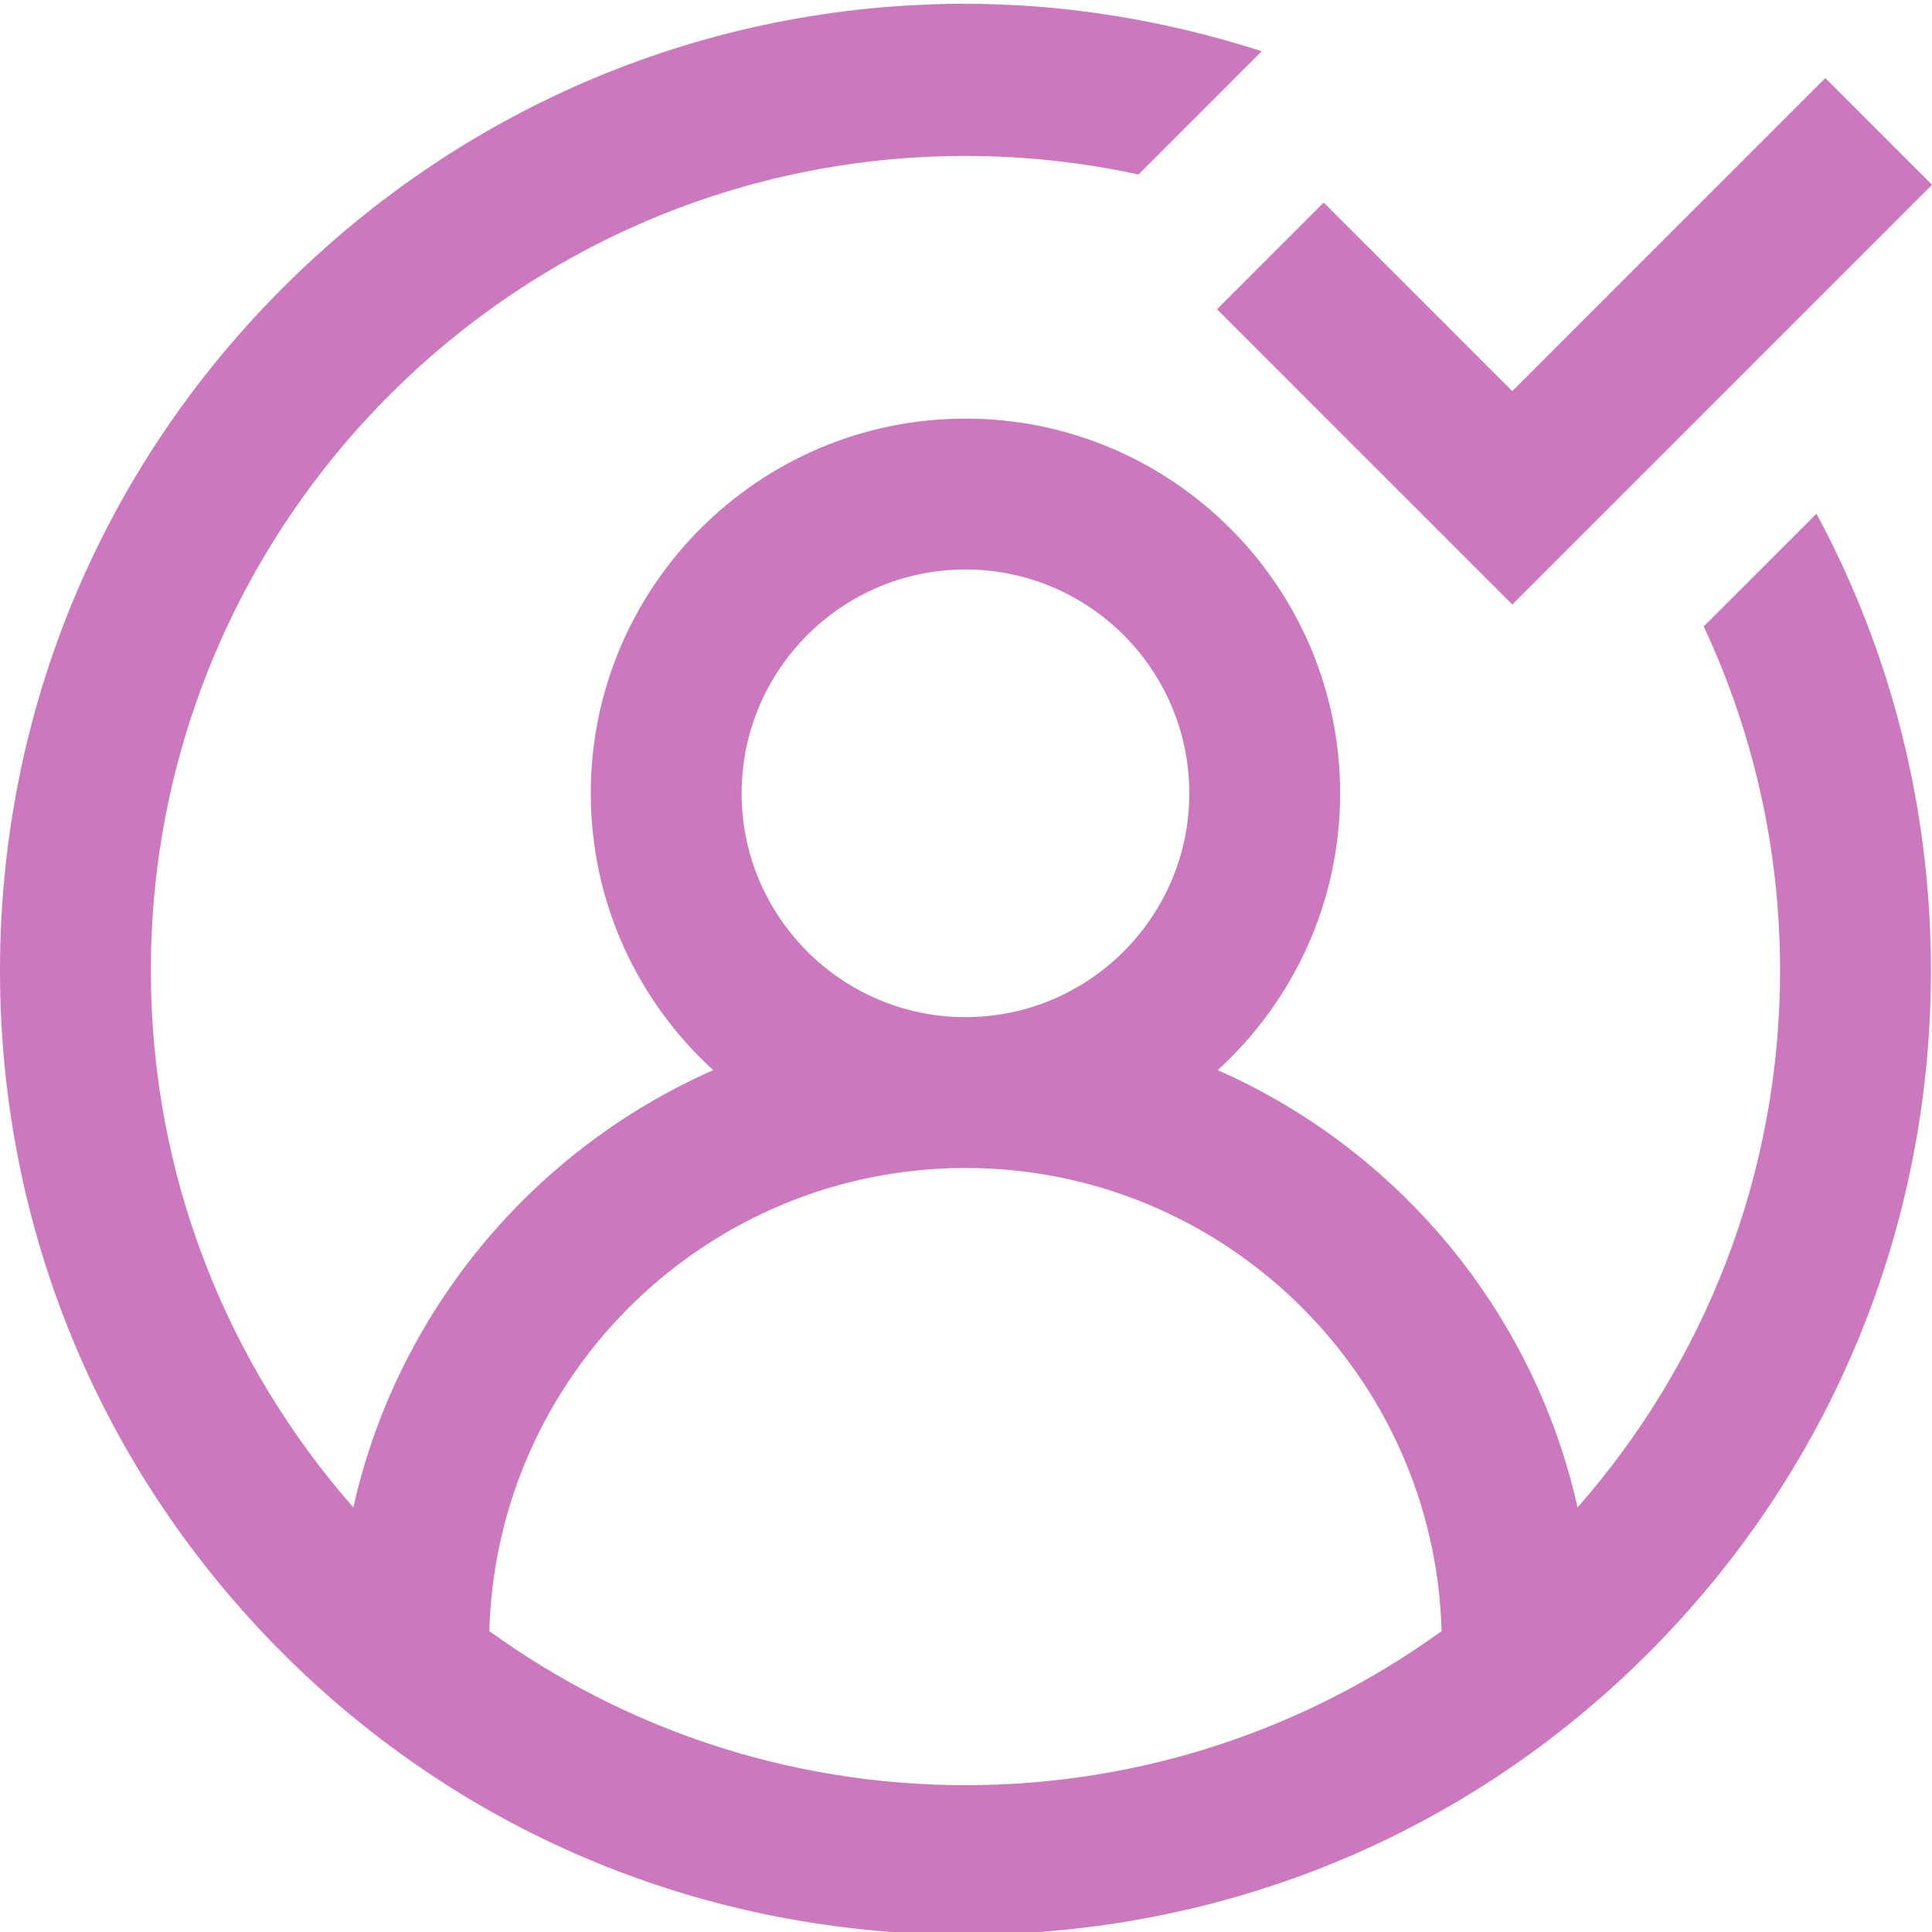
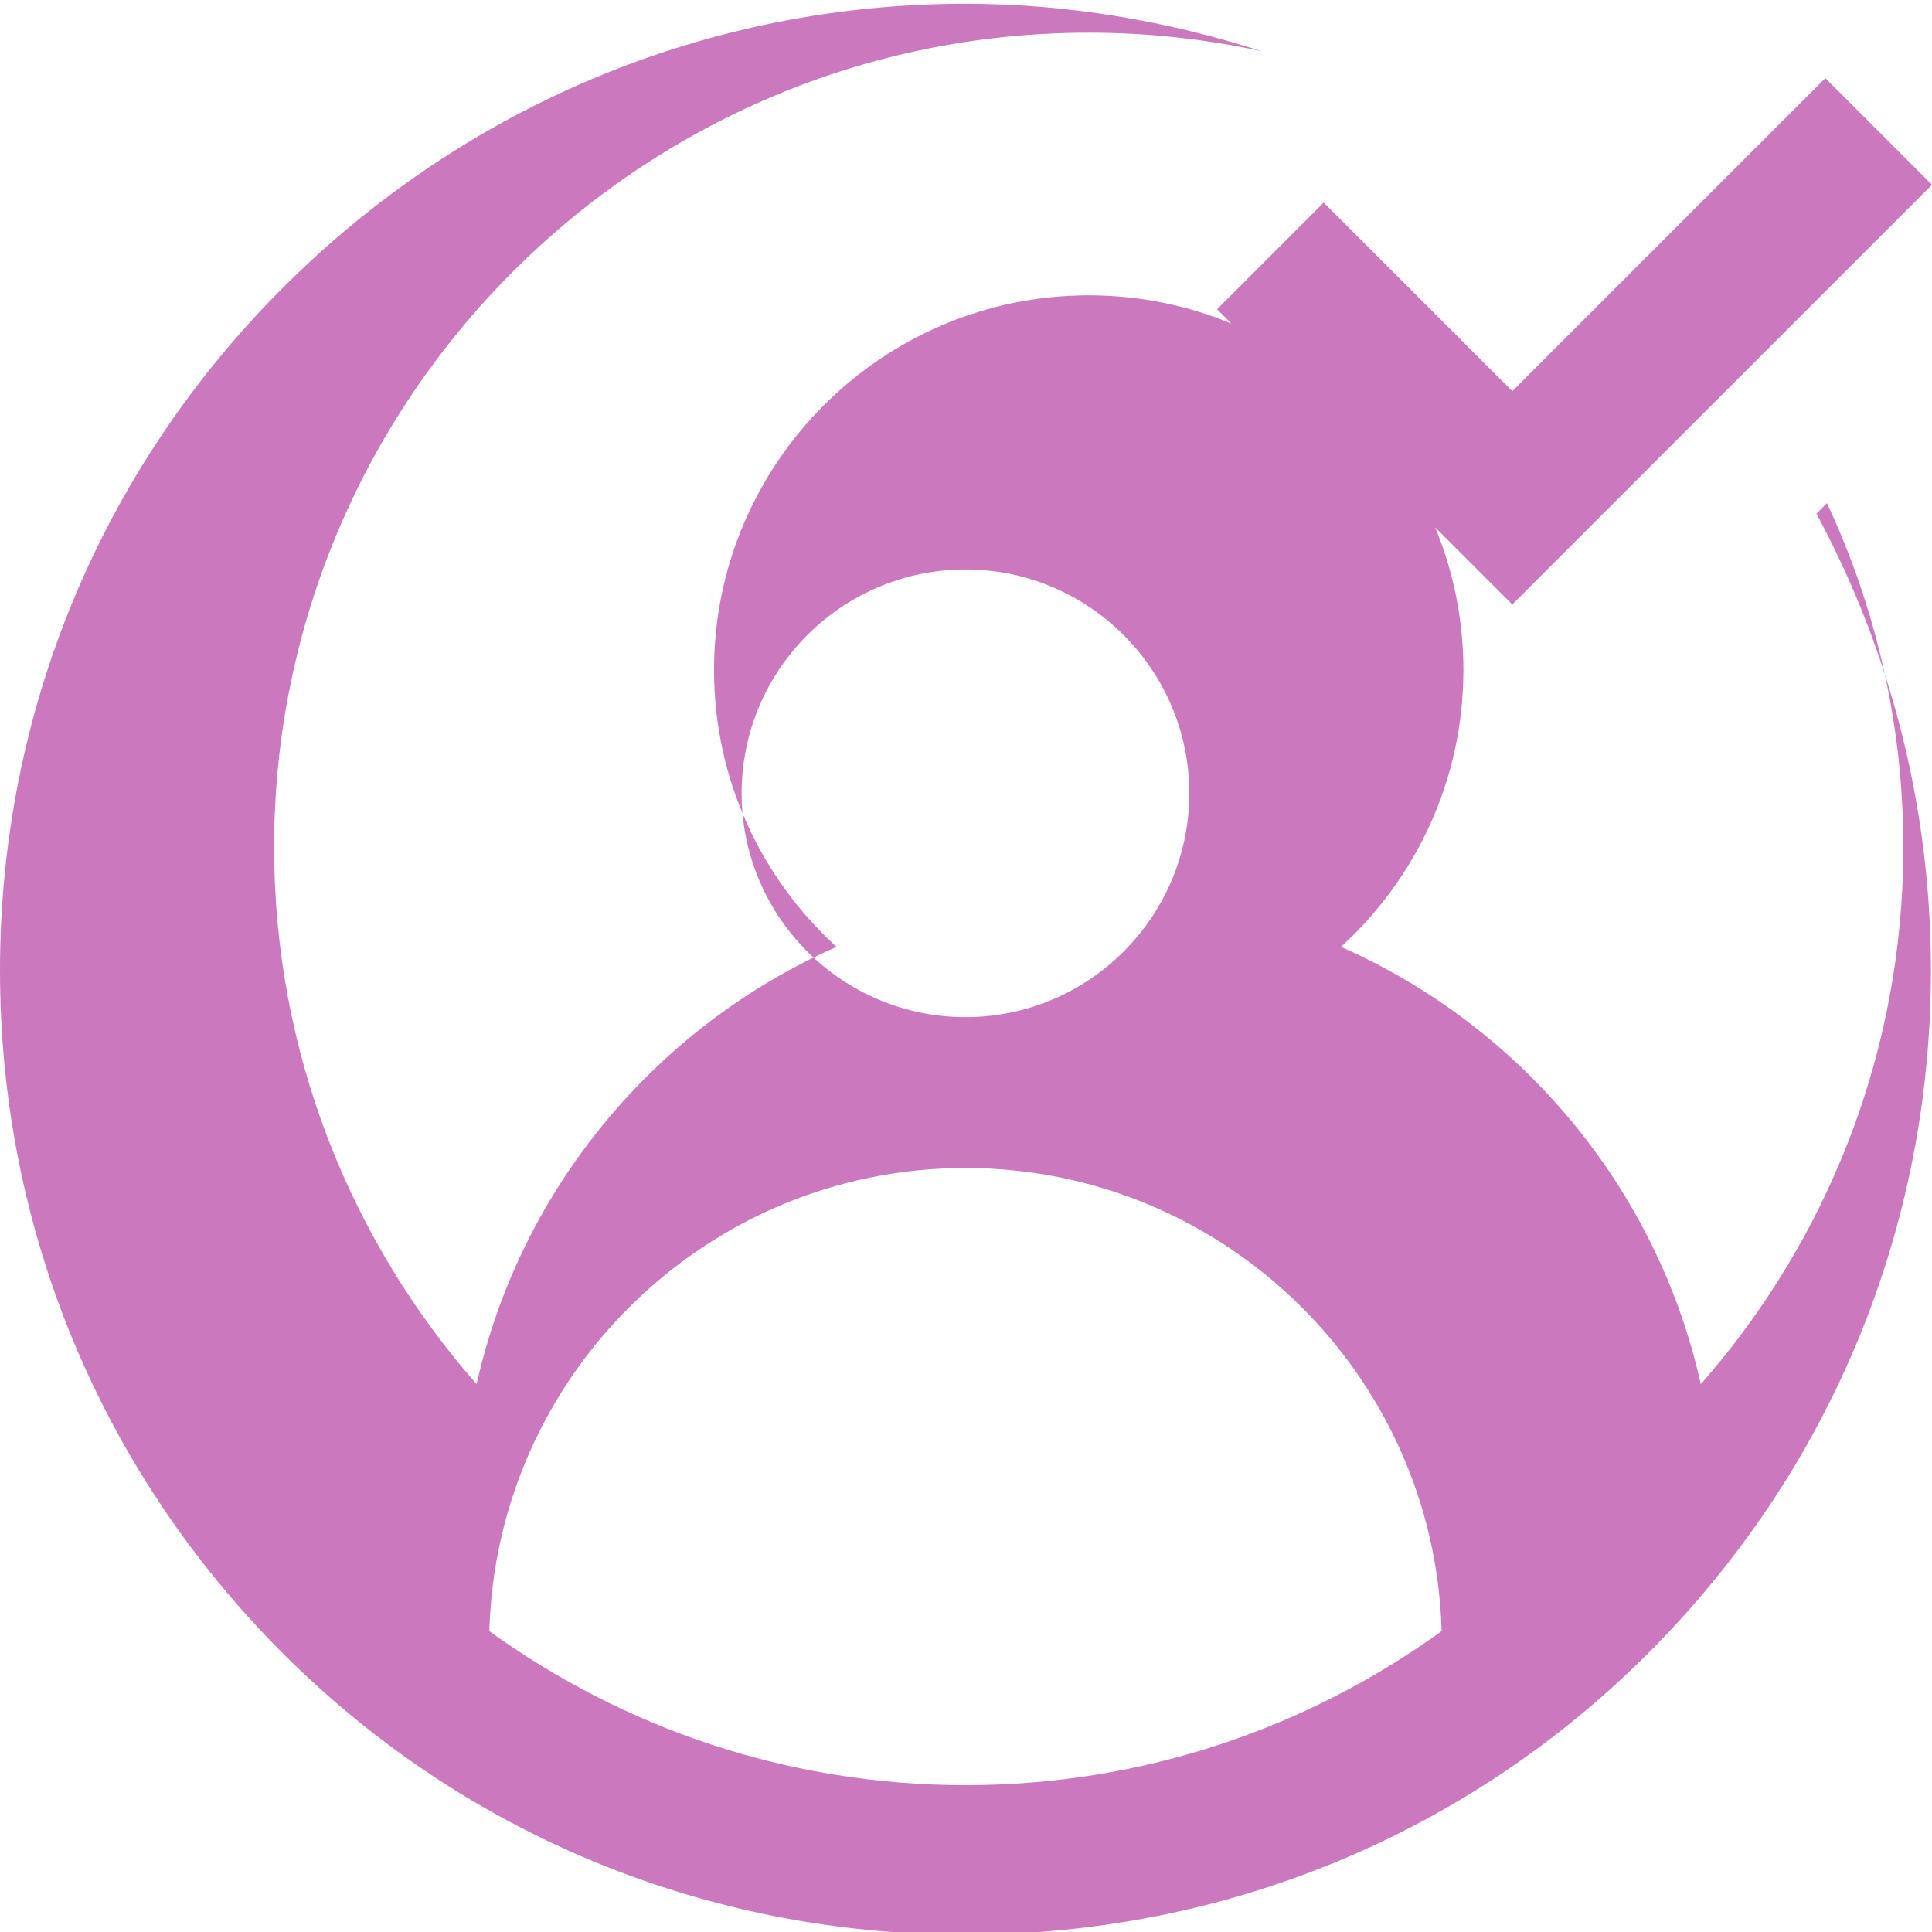
<svg xmlns="http://www.w3.org/2000/svg" height="512px" viewBox="0 0 512 511" width="512px">
  <g>
-     <path d="m322.535 81.457 28.27-28.27 49.973 49.973 82.953-82.957 28.27 28.27-111.223 111.223zm158.848 54.172c19.812 36.785 30.332 78.121 30.332 121.078 0 68.344-26.613 132.594-74.938 180.922-48.324 48.324-112.578 74.59-180.918 74.59-68.344 0-132.594-26.266-180.922-74.59-48.324-48.328-74.938-112.578-74.938-180.922 0-68.34 26.613-132.594 74.938-180.918 48.328-48.324 112.578-75.289 180.922-75.289 27.059 0 53.473 4.539 78.516 12.578l-32.664 32.668c-14.785-3.211-30.121-4.918-45.852-4.918-119.039 0-215.883 96.844-215.883 215.879 0 54.457 20.281 104.266 53.668 142.285 11.617-51.98 47.641-94.844 95.375-115.895-19.93-18.172-32.457-44.332-32.457-73.363 0-54.75 44.543-99.297 99.297-99.297 54.75 0 99.293 44.543 99.293 99.297 0 29.031-12.523 55.191-32.453 73.363 47.73 21.051 83.758 63.914 95.371 115.895 33.391-38.023 53.668-87.828 53.668-142.285 0-32.57-7.266-63.477-20.238-91.195zm-225.523 133.422c32.707 0 59.316-26.609 59.316-59.316 0-32.711-26.609-59.32-59.316-59.32-32.711 0-59.32 26.609-59.32 59.32 0 32.707 26.609 59.316 59.32 59.316zm0 203.539c47.07 0 90.664-15.156 126.18-40.828-1.859-67.992-57.746-122.734-126.18-122.734s-124.324 54.742-126.18 122.734c35.516 25.672 79.105 40.828 126.18 40.828zm0 0" data-original="#000000" class="active-path" data-old_color="#cc78be" fill="#cc78be" />
+     <path d="m322.535 81.457 28.27-28.27 49.973 49.973 82.953-82.957 28.27 28.27-111.223 111.223zm158.848 54.172c19.812 36.785 30.332 78.121 30.332 121.078 0 68.344-26.613 132.594-74.938 180.922-48.324 48.324-112.578 74.59-180.918 74.59-68.344 0-132.594-26.266-180.922-74.59-48.324-48.328-74.938-112.578-74.938-180.922 0-68.34 26.613-132.594 74.938-180.918 48.328-48.324 112.578-75.289 180.922-75.289 27.059 0 53.473 4.539 78.516 12.578c-14.785-3.211-30.121-4.918-45.852-4.918-119.039 0-215.883 96.844-215.883 215.879 0 54.457 20.281 104.266 53.668 142.285 11.617-51.98 47.641-94.844 95.375-115.895-19.93-18.172-32.457-44.332-32.457-73.363 0-54.75 44.543-99.297 99.297-99.297 54.75 0 99.293 44.543 99.293 99.297 0 29.031-12.523 55.191-32.453 73.363 47.73 21.051 83.758 63.914 95.371 115.895 33.391-38.023 53.668-87.828 53.668-142.285 0-32.57-7.266-63.477-20.238-91.195zm-225.523 133.422c32.707 0 59.316-26.609 59.316-59.316 0-32.711-26.609-59.32-59.316-59.32-32.711 0-59.32 26.609-59.32 59.32 0 32.707 26.609 59.316 59.32 59.316zm0 203.539c47.07 0 90.664-15.156 126.18-40.828-1.859-67.992-57.746-122.734-126.18-122.734s-124.324 54.742-126.18 122.734c35.516 25.672 79.105 40.828 126.18 40.828zm0 0" data-original="#000000" class="active-path" data-old_color="#cc78be" fill="#cc78be" />
  </g>
</svg>